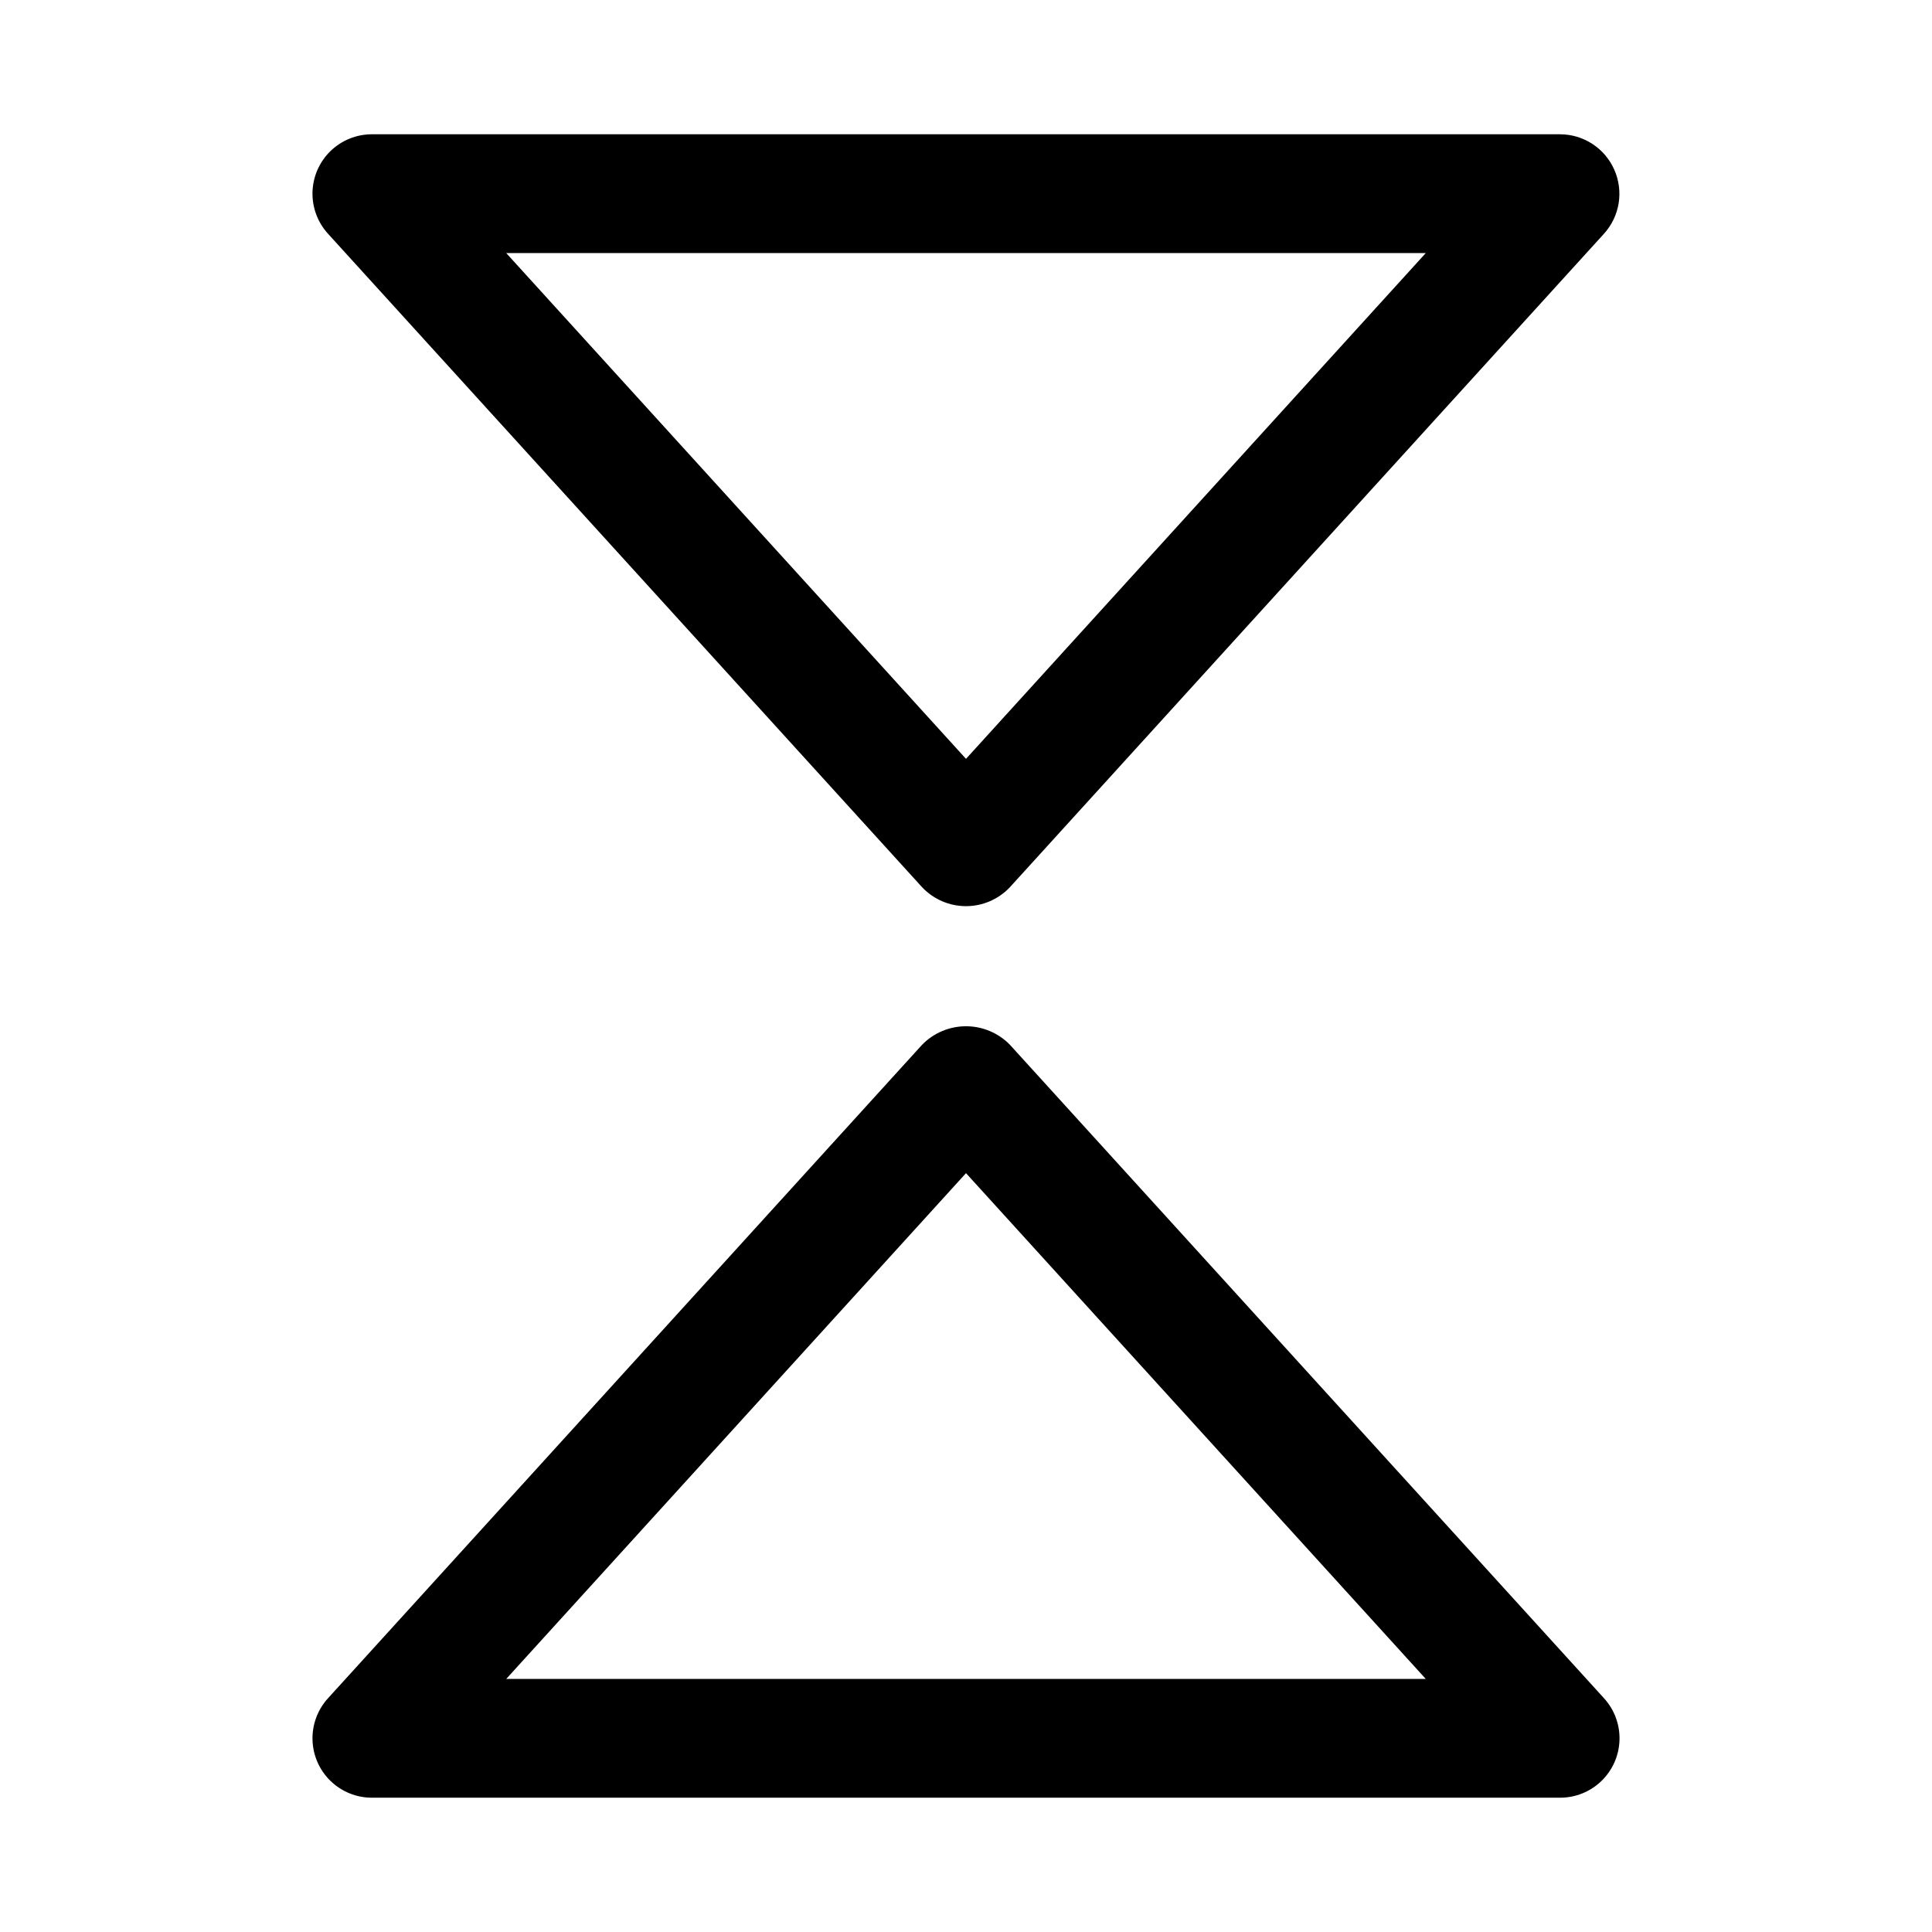
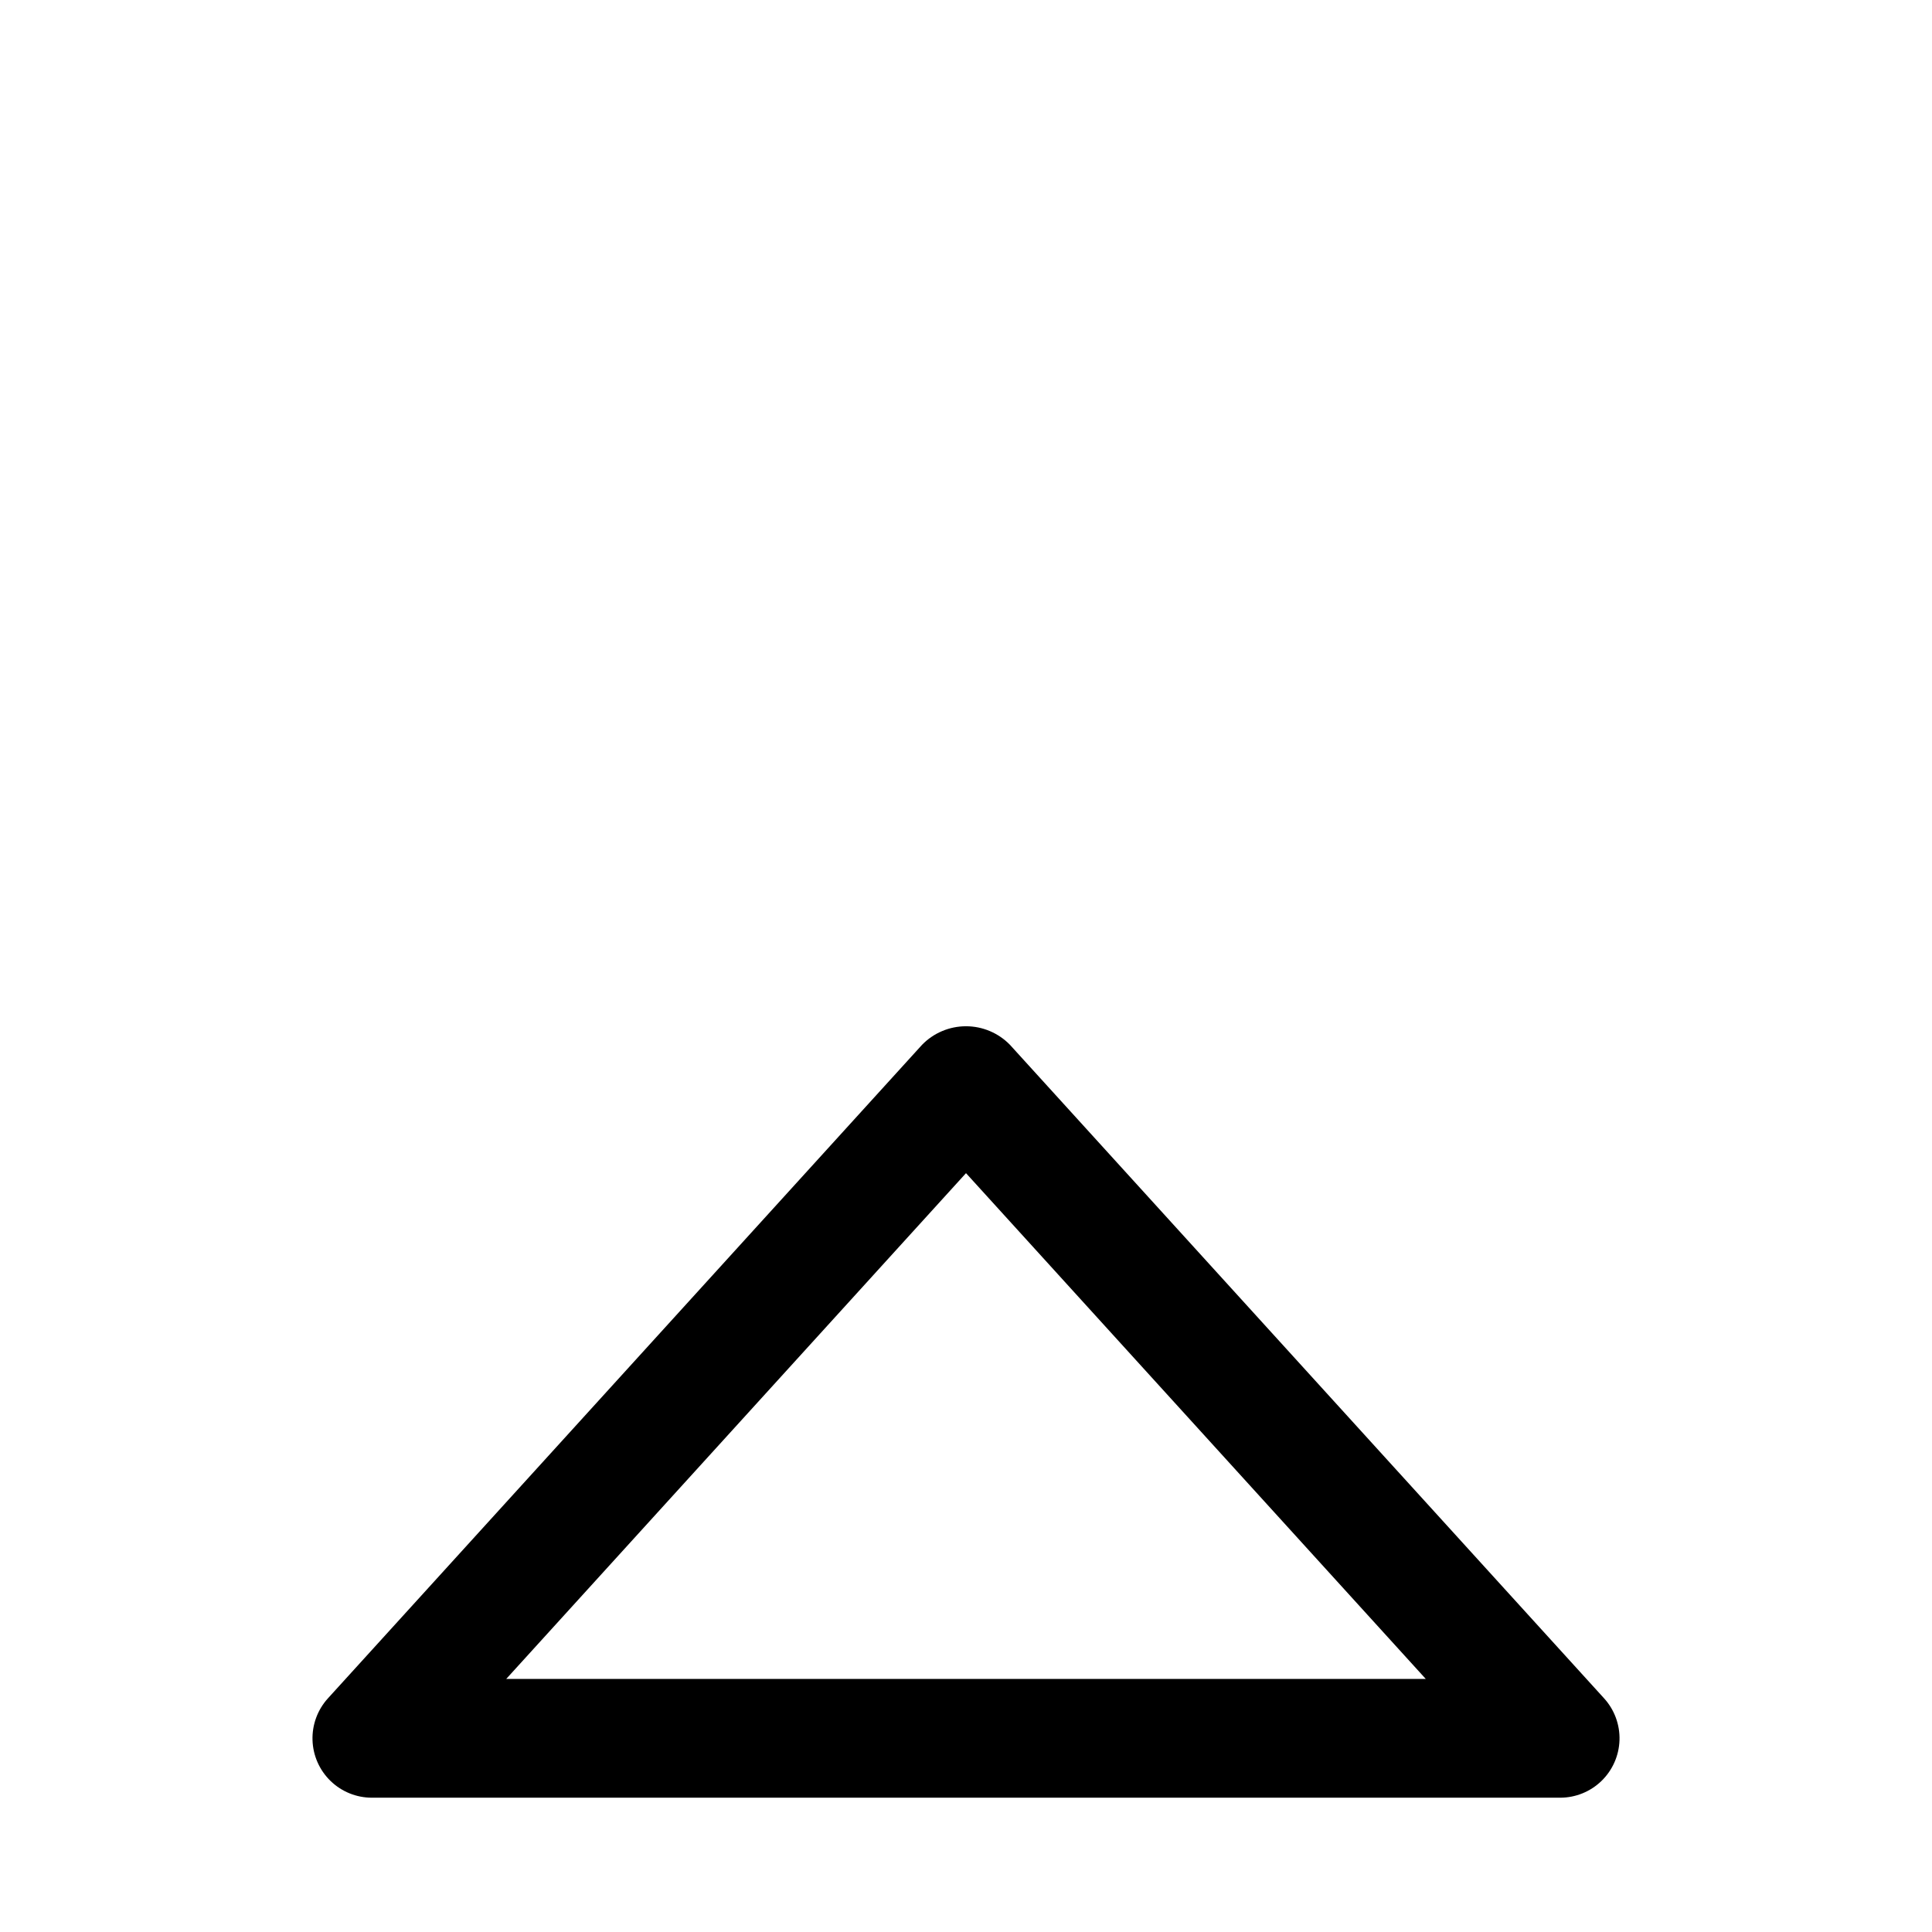
<svg xmlns="http://www.w3.org/2000/svg" fill="#000000" width="800px" height="800px" version="1.1" viewBox="144 144 512 512">
  <g>
    <path d="m411.65 420.89c-3.059-3.148-7.262-4.922-11.648-4.922-4.391 0-8.594 1.773-11.652 4.922l-157.44 173.18c-2.75 3.027-4.219 7.004-4.09 11.094 0.129 4.09 1.844 7.965 4.781 10.812 2.938 2.844 6.871 4.438 10.961 4.434h314.88c4.094 0.004 8.023-1.59 10.961-4.434 2.938-2.848 4.652-6.723 4.781-10.812 0.129-4.09-1.336-8.066-4.09-11.094zm-133.49 168.04 121.84-134.03 121.84 134.03z" />
-     <path d="m571.83 189.03c-1.223-2.801-3.234-5.188-5.789-6.863-2.555-1.676-5.543-2.574-8.602-2.582h-314.88c-4.09 0-8.023 1.59-10.961 4.434-2.938 2.848-4.652 6.727-4.781 10.812-0.129 4.09 1.34 8.066 4.09 11.094l157.44 173.18c3.023 3.215 7.238 5.035 11.652 5.035 4.41 0 8.625-1.82 11.648-5.035l157.44-173.18c2.035-2.254 3.379-5.043 3.867-8.043 0.484-2.996 0.094-6.07-1.129-8.852zm-171.83 156.07-121.84-134.03h243.68z" />
  </g>
</svg>